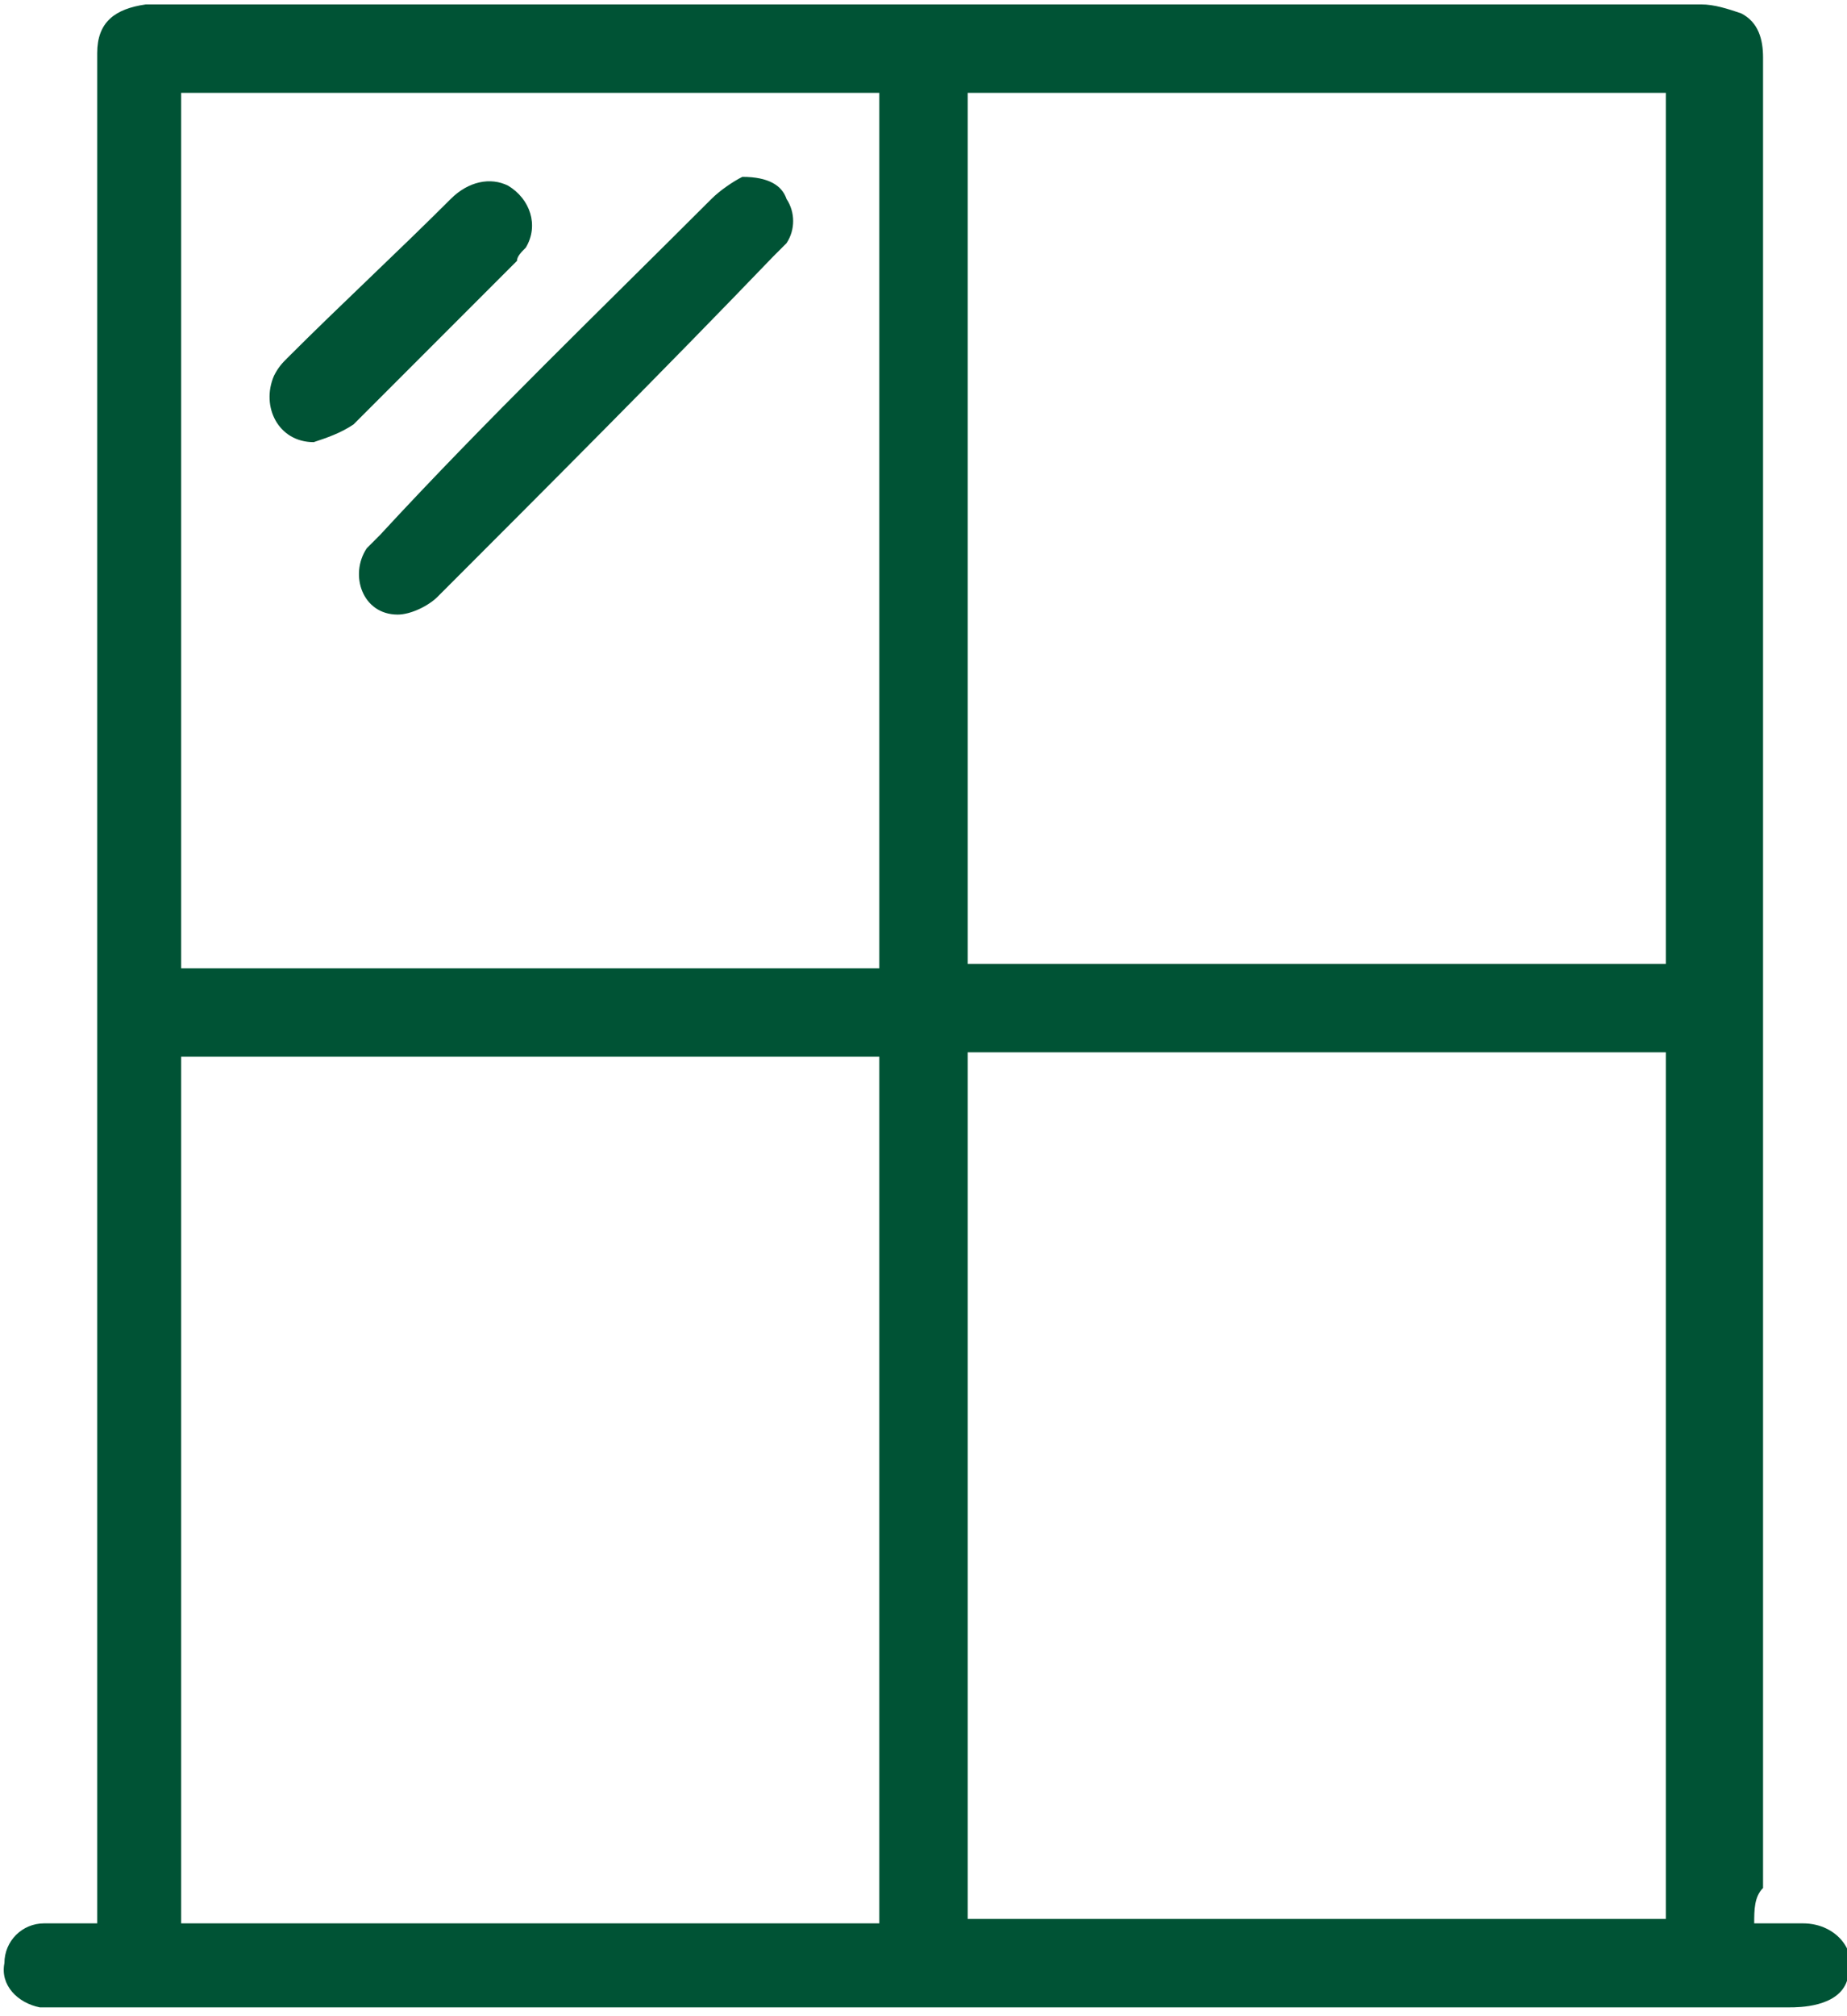
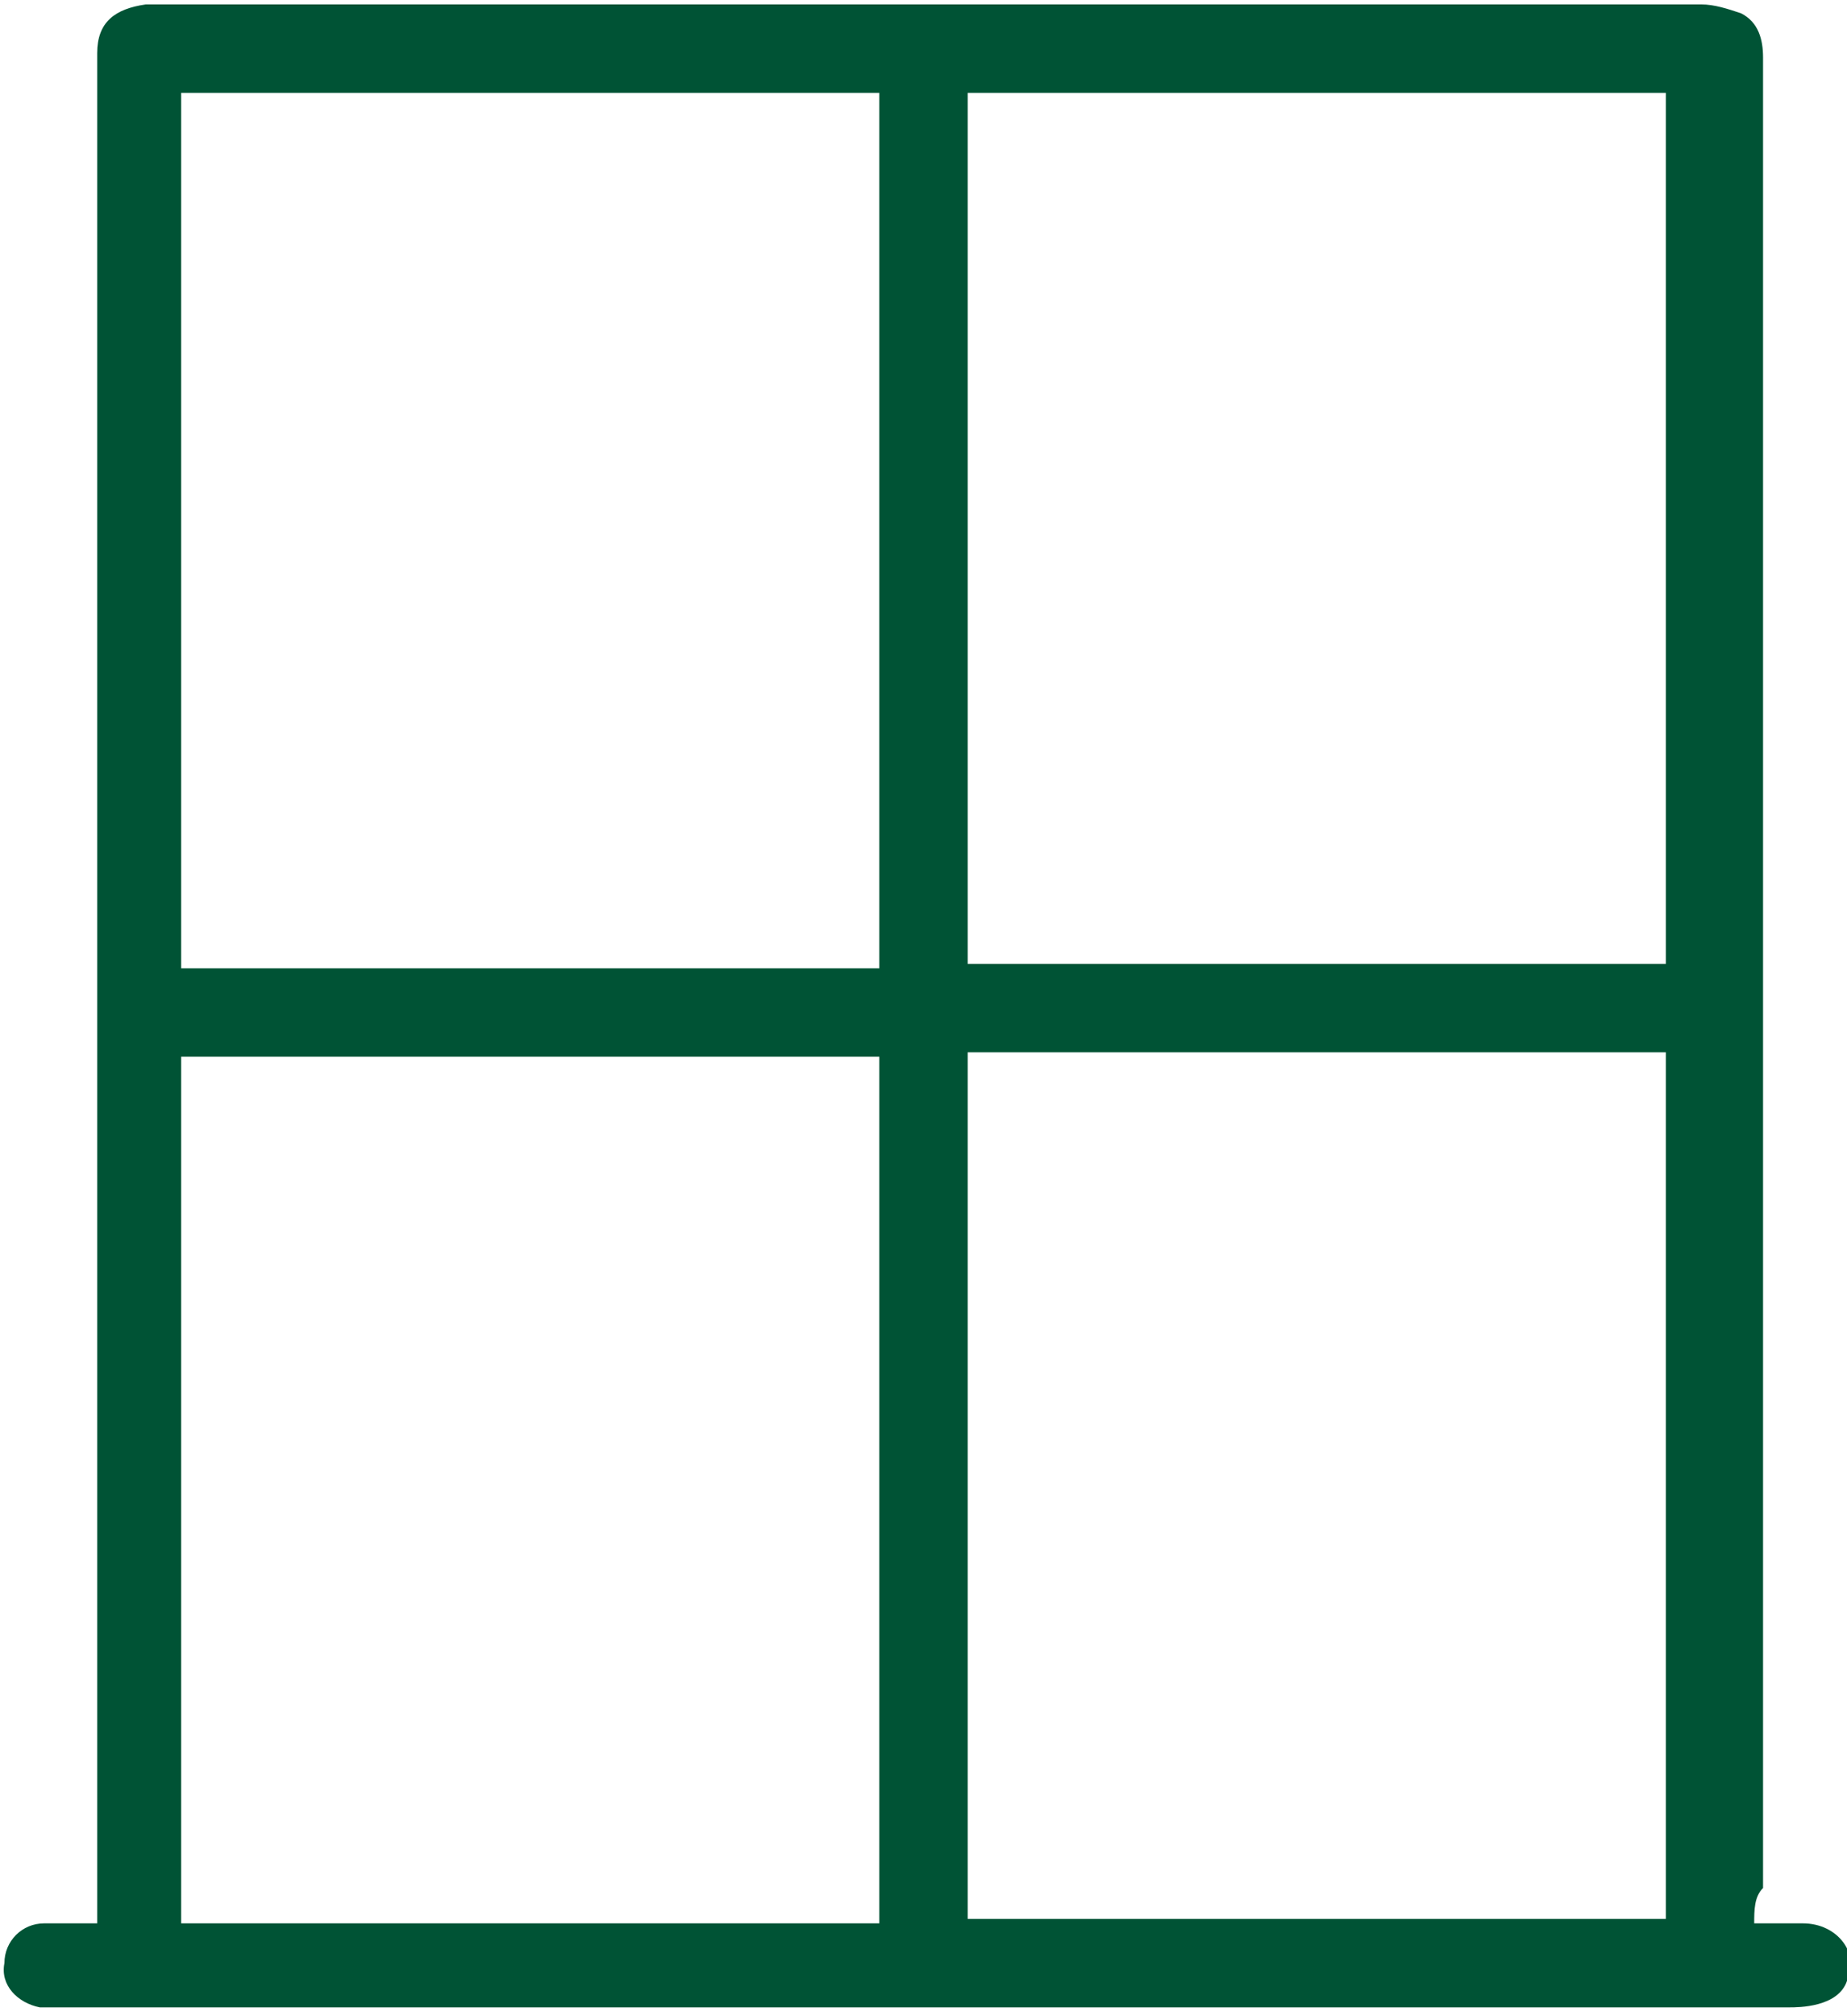
<svg xmlns="http://www.w3.org/2000/svg" id="圖層_1" viewBox="0 0 41.8 45.6">
  <style>.st0{fill:#005335}</style>
  <path class="st0" d="M39.7 43.5h1.1c.8 0 1.3.7 1 1.3-.2.6-1.1.6-1.3.6H.9c-.5-.1-.9-.5-.8-1 0-.5.4-.9.9-.9h1.2v-.6V1.7v-.5c0-.7.4-1 1.1-1.1H38.5c.3 0 .6.1.9.2.4.2.5.6.5 1v41.4c-.2.2-.2.5-.2.8zm-2-41.4H21.9v19.7h15.8V2.1zM19.9 43.5V23.9H4.1v19.6h15.8zm2-19.7v19.6h15.8V23.8H21.9zM4.1 2.1v19.8h15.8V2.1H4.1z" />
-   <path class="st0" d="M16.8 4c.6 0 .9.2 1 .5.2.3.2.7 0 1l-.3.3C15 8.4 12.4 11 9.9 13.5c-.2.2-.6.4-.9.4-.8 0-1.1-.9-.7-1.5l.3-.3c2.4-2.6 5-5.1 7.5-7.6.2-.2.5-.4.7-.5zM7.1 10c-.8 0-1.2-.8-.9-1.5.1-.2.2-.3.3-.4C7.7 6.9 9 5.7 10.2 4.5c.4-.4.9-.5 1.3-.3.5.3.7.9.4 1.4-.1.1-.2.2-.2.3L8 9.6c-.3.2-.6.3-.9.4z" />
</svg>